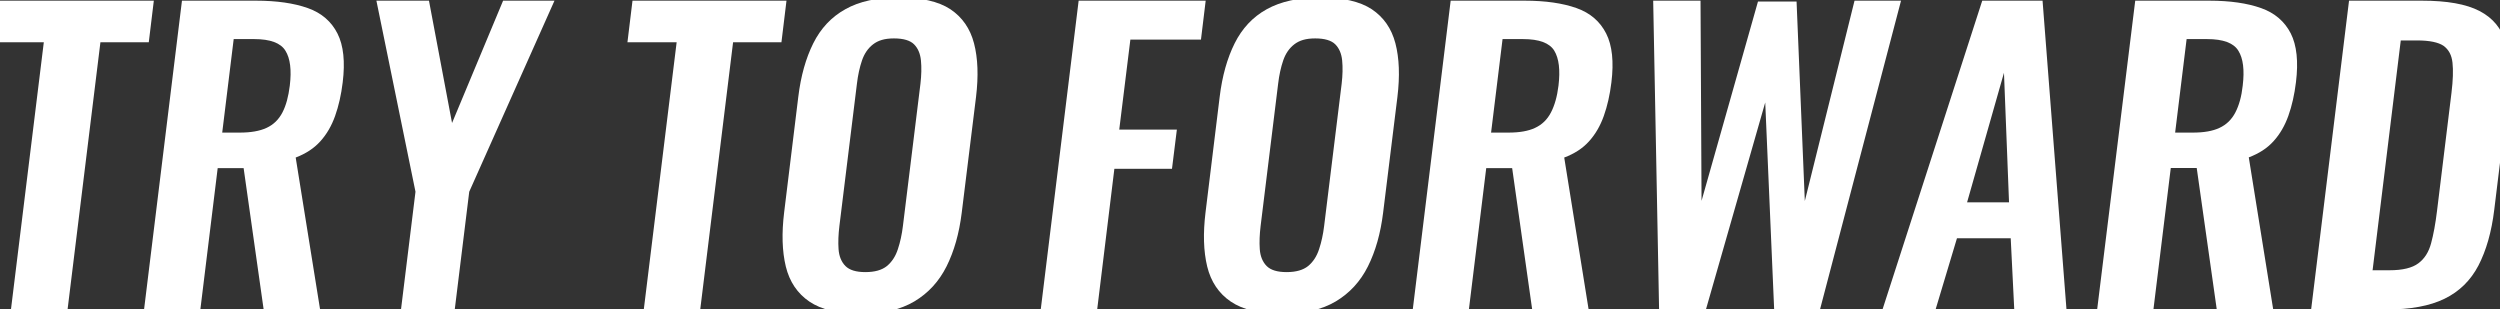
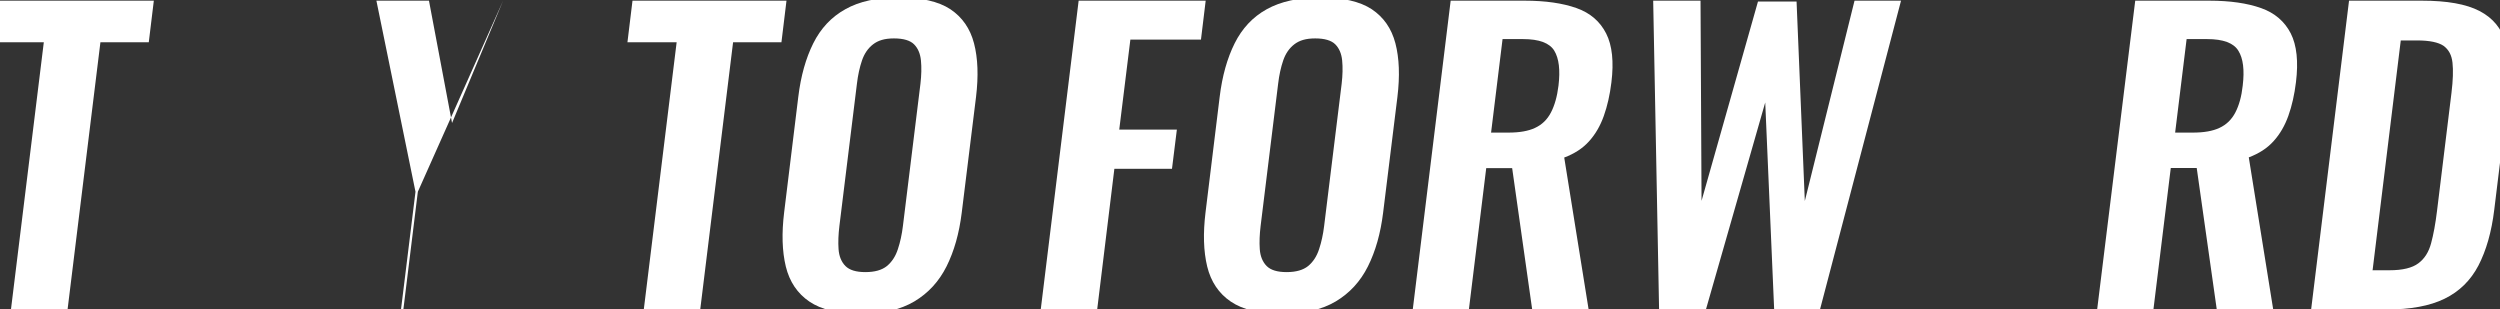
<svg xmlns="http://www.w3.org/2000/svg" id="_レイヤー_2" version="1.1" viewBox="0 0 1483.8 183.6">
  <rect x="0" y="0" width="1483.8" height="183.6" fill="#333333" stroke="none" />
  <defs>
    <style>
      .st0 {
        fill: #fff;
      }
    </style>
  </defs>
  <g id="_レイヤー_1-2">
    <g>
      <path class="st0" d="M6.5,183.7L26,25.1H-3.2L-.1.4h91.4l-3,24.7h-28.7l-19.5,158.6H6.5Z" />
-       <path class="st0" d="M85.5,183.7L108,.4h43.9c12.4,0,22.6,1.5,30.8,4.4,8.2,2.9,14,8,17.6,15.1s4.6,16.8,3.1,29c-.9,7.4-2.4,14-4.5,19.9-2.1,5.9-5,10.9-8.8,15.1-3.8,4.2-8.6,7.3-14.6,9.6l14.5,90.3h-33.5l-11.9-84h-15.4l-10.3,84h-33.5ZM131.9,78.7h10.4c6.5,0,11.8-.9,15.9-2.8,4.1-1.9,7.2-4.9,9.4-9.1s3.6-9.5,4.4-16c1.1-9.2.3-16.1-2.6-20.7-2.8-4.6-9-6.9-18.5-6.9h-12.2s-6.8,55.4-6.8,55.4Z" />
-       <path class="st0" d="M238,183.7l8.6-69.9L223.4.4h31.2l13.7,72.6L298.6.4h30.5l-50.6,113.4-8.6,69.9h-31.9,0Z" />
+       <path class="st0" d="M238,183.7l8.6-69.9L223.4.4h31.2l13.7,72.6L298.6.4l-50.6,113.4-8.6,69.9h-31.9,0Z" />
      <path class="st0" d="M382.1,183.7l19.5-158.6h-29.2l3-24.7h91.4l-3,24.7h-28.7l-19.5,158.6h-33.5Z" />
      <path class="st0" d="M510.5,186.2c-13,0-23-2.4-30.1-7.2-7.1-4.8-11.8-11.8-14-20.8-2.2-9.1-2.5-19.8-1-32.1l8.4-68.6c1.5-12.4,4.5-23,8.9-31.8,4.4-8.8,10.7-15.6,19-20.2,8.3-4.7,18.9-7,31.9-7s23.4,2.3,30.5,7c7,4.7,11.7,11.4,14,20.2,2.3,8.8,2.7,19.4,1.2,31.8l-8.5,68.8c-1.5,12.2-4.5,22.8-9,31.8s-10.9,15.9-19.1,20.8c-8.2,4.9-19,7.4-32.2,7.4h0ZM513.6,161.5c5.6,0,9.8-1.2,12.8-3.6,2.9-2.4,5.1-5.7,6.5-10,1.4-4.2,2.4-8.8,3-13.8l10.4-84.4c.6-5.1.7-9.7.3-13.8-.4-4.1-1.8-7.3-4.1-9.6-2.3-2.3-6.3-3.5-11.9-3.5s-9.4,1.2-12.4,3.5-5.2,5.5-6.6,9.6c-1.4,4.1-2.4,8.7-3,13.8l-10.4,84.4c-.6,5-.8,9.6-.5,13.8.3,4.2,1.7,7.6,4.1,10s6.3,3.6,11.8,3.6h0Z" />
      <path class="st0" d="M617.7,183.7L640.2.4h75.4l-2.8,23.1h-41.9l-6.6,53.4h34.2l-2.9,23.3h-34.2l-10.2,83.5h-33.5Z" />
      <path class="st0" d="M760.6,186.2c-13,0-23-2.4-30.1-7.2-7.1-4.8-11.8-11.8-14-20.8-2.2-9.1-2.5-19.8-1-32.1l8.4-68.6c1.5-12.4,4.5-23,8.9-31.8,4.4-8.8,10.7-15.6,19-20.2s18.9-7,31.9-7,23.4,2.3,30.5,7c7,4.7,11.7,11.4,14,20.2,2.3,8.8,2.7,19.4,1.2,31.8l-8.5,68.8c-1.5,12.2-4.5,22.8-9,31.8s-10.9,15.9-19.1,20.8c-8.2,4.9-19,7.4-32.2,7.4h0ZM763.6,161.5c5.6,0,9.8-1.2,12.8-3.6,2.9-2.4,5.1-5.7,6.5-10,1.4-4.2,2.4-8.8,3-13.8l10.4-84.4c.6-5.1.7-9.7.3-13.8-.4-4.1-1.8-7.3-4.1-9.6-2.3-2.3-6.3-3.5-11.9-3.5s-9.4,1.2-12.4,3.5-5.2,5.5-6.6,9.6-2.4,8.7-3,13.8l-10.4,84.4c-.6,5-.8,9.6-.5,13.8.3,4.2,1.7,7.6,4.1,10s6.3,3.6,11.8,3.6h0Z" />
      <path class="st0" d="M838.5,183.7L861,.4h43.9c12.4,0,22.6,1.5,30.8,4.4,8.2,2.9,14,8,17.6,15.1,3.6,7.1,4.6,16.8,3.1,29-.9,7.4-2.4,14-4.5,19.9s-5,10.9-8.8,15.1c-3.8,4.2-8.6,7.3-14.7,9.6l14.5,90.3h-33.5l-11.9-84h-15.4l-10.3,84h-33.5,0ZM884.9,78.7h10.4c6.5,0,11.8-.9,15.8-2.8,4.1-1.9,7.2-4.9,9.4-9.1s3.7-9.5,4.5-16c1.1-9.2.3-16.1-2.5-20.7-2.8-4.6-9-6.9-18.5-6.9h-12.2s-6.8,55.4-6.8,55.4Z" />
      <path class="st0" d="M984.7,183.7L981.2.4h28.1l.6,118.8L1043.4.9h22.9l4.9,118.4L1100.7.4h27.6l-48.1,183.3h-27.2l-5.3-122.9-35.2,122.9h-27.8,0Z" />
-       <path class="st0" d="M1117.3,183.7L1176.5.4h35.8l14.2,183.3h-31l-2.1-42.3h-31.9l-12.7,42.3h-31.5,0ZM1167.5,120.1h24.9l-3-76.9-21.9,76.9Z" />
      <path class="st0" d="M1244.7,183.7L1267.3.4h43.9c12.4,0,22.6,1.5,30.8,4.4,8.2,2.9,14,8,17.6,15,3.6,7.1,4.6,16.8,3.1,29-.9,7.4-2.4,14-4.5,19.9s-5,10.9-8.8,15.1c-3.8,4.2-8.6,7.3-14.7,9.6l14.5,90.3h-33.5l-11.9-84h-15.4l-10.3,84h-33.5ZM1291.1,78.7h10.4c6.5,0,11.8-.9,15.8-2.8,4.1-1.9,7.2-4.9,9.4-9.1s3.7-9.5,4.4-16c1.1-9.2.3-16.1-2.6-20.7-2.8-4.6-9-6.9-18.5-6.9h-12.2l-6.8,55.4h0Z" />
      <path class="st0" d="M1371.7,183.7L1394.2.4h43.2c14.9,0,26.3,2,34.2,6.1,7.9,4.1,13.1,10.3,15.6,18.8,2.5,8.4,3,19.2,1.4,32.1l-8.2,67c-1.6,13.3-4.8,24.3-9.4,33.2-4.6,8.8-11.3,15.4-20.1,19.7s-20.3,6.4-34.6,6.4h-44.6ZM1408.1,160.4h10.2c7.7,0,13.4-1.4,17-4.1,3.7-2.7,6.2-6.7,7.6-11.9,1.4-5.2,2.6-11.6,3.5-19.1l8.6-70.2c.9-7.4,1.1-13.3.6-17.9s-2.3-7.8-5.3-10c-3.1-2.1-8.3-3.2-15.7-3.2h-9.7l-16.7,136.2h0Z" />
    </g>
  </g>
</svg>